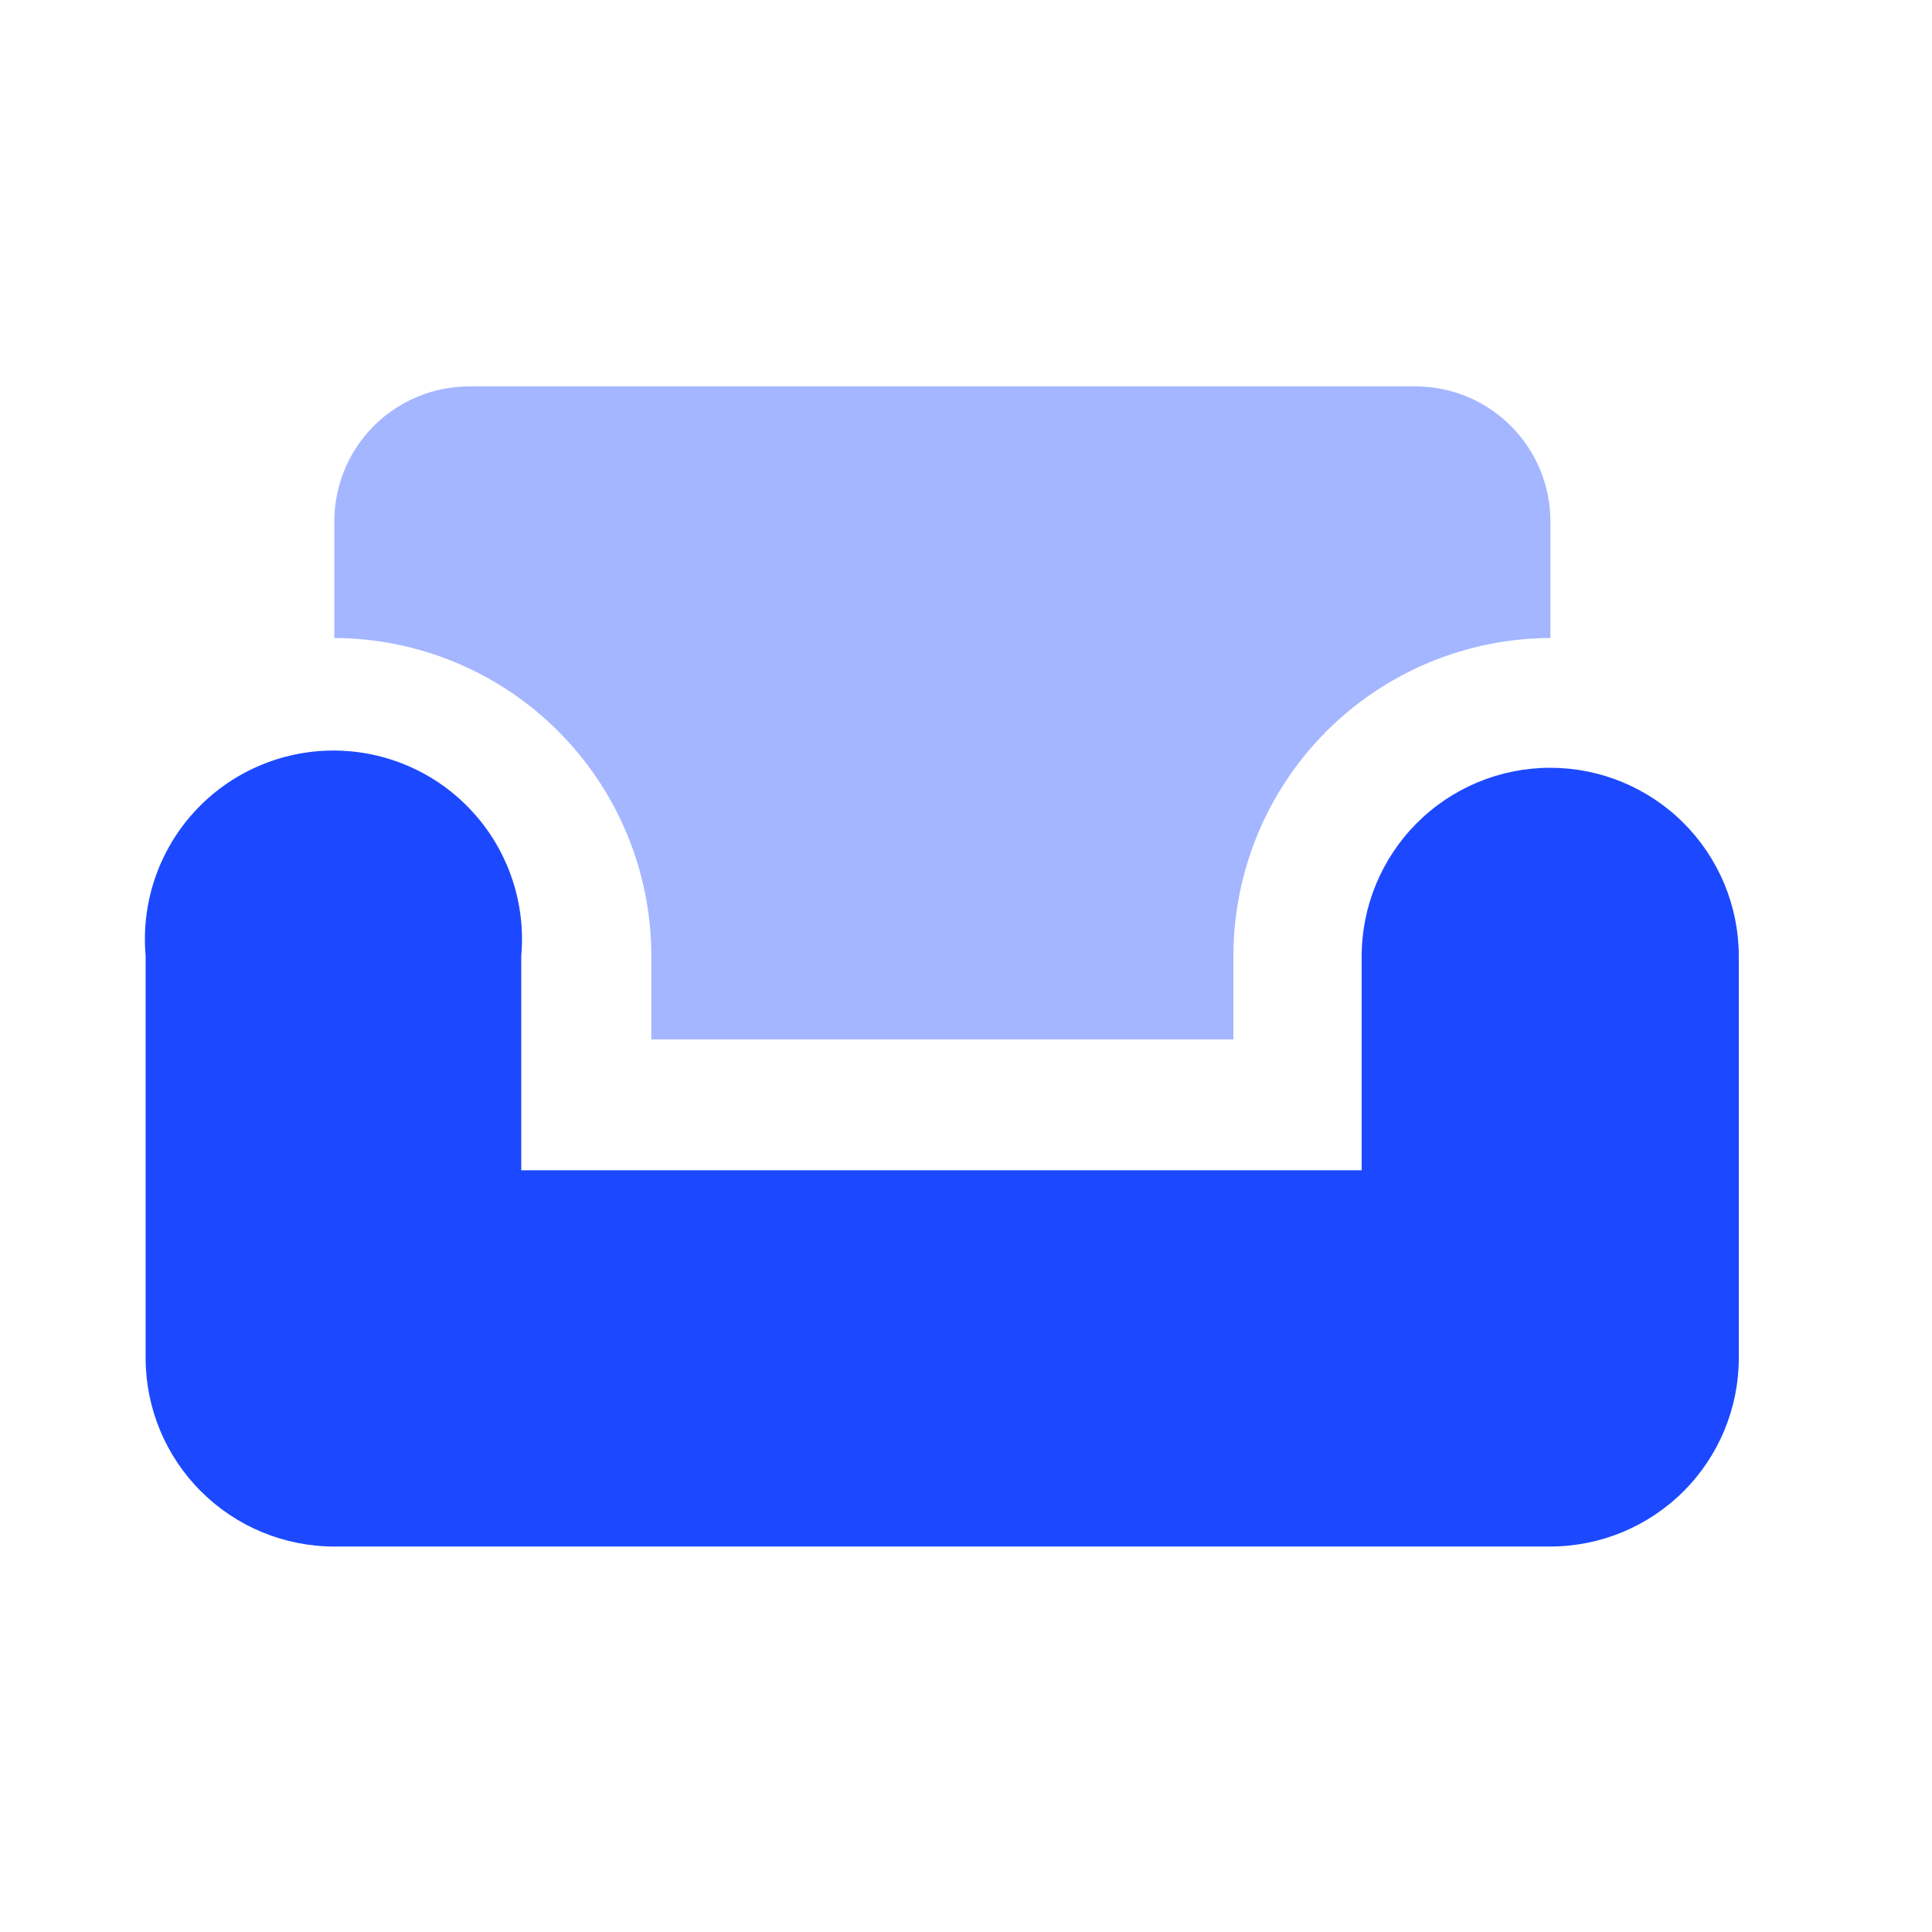
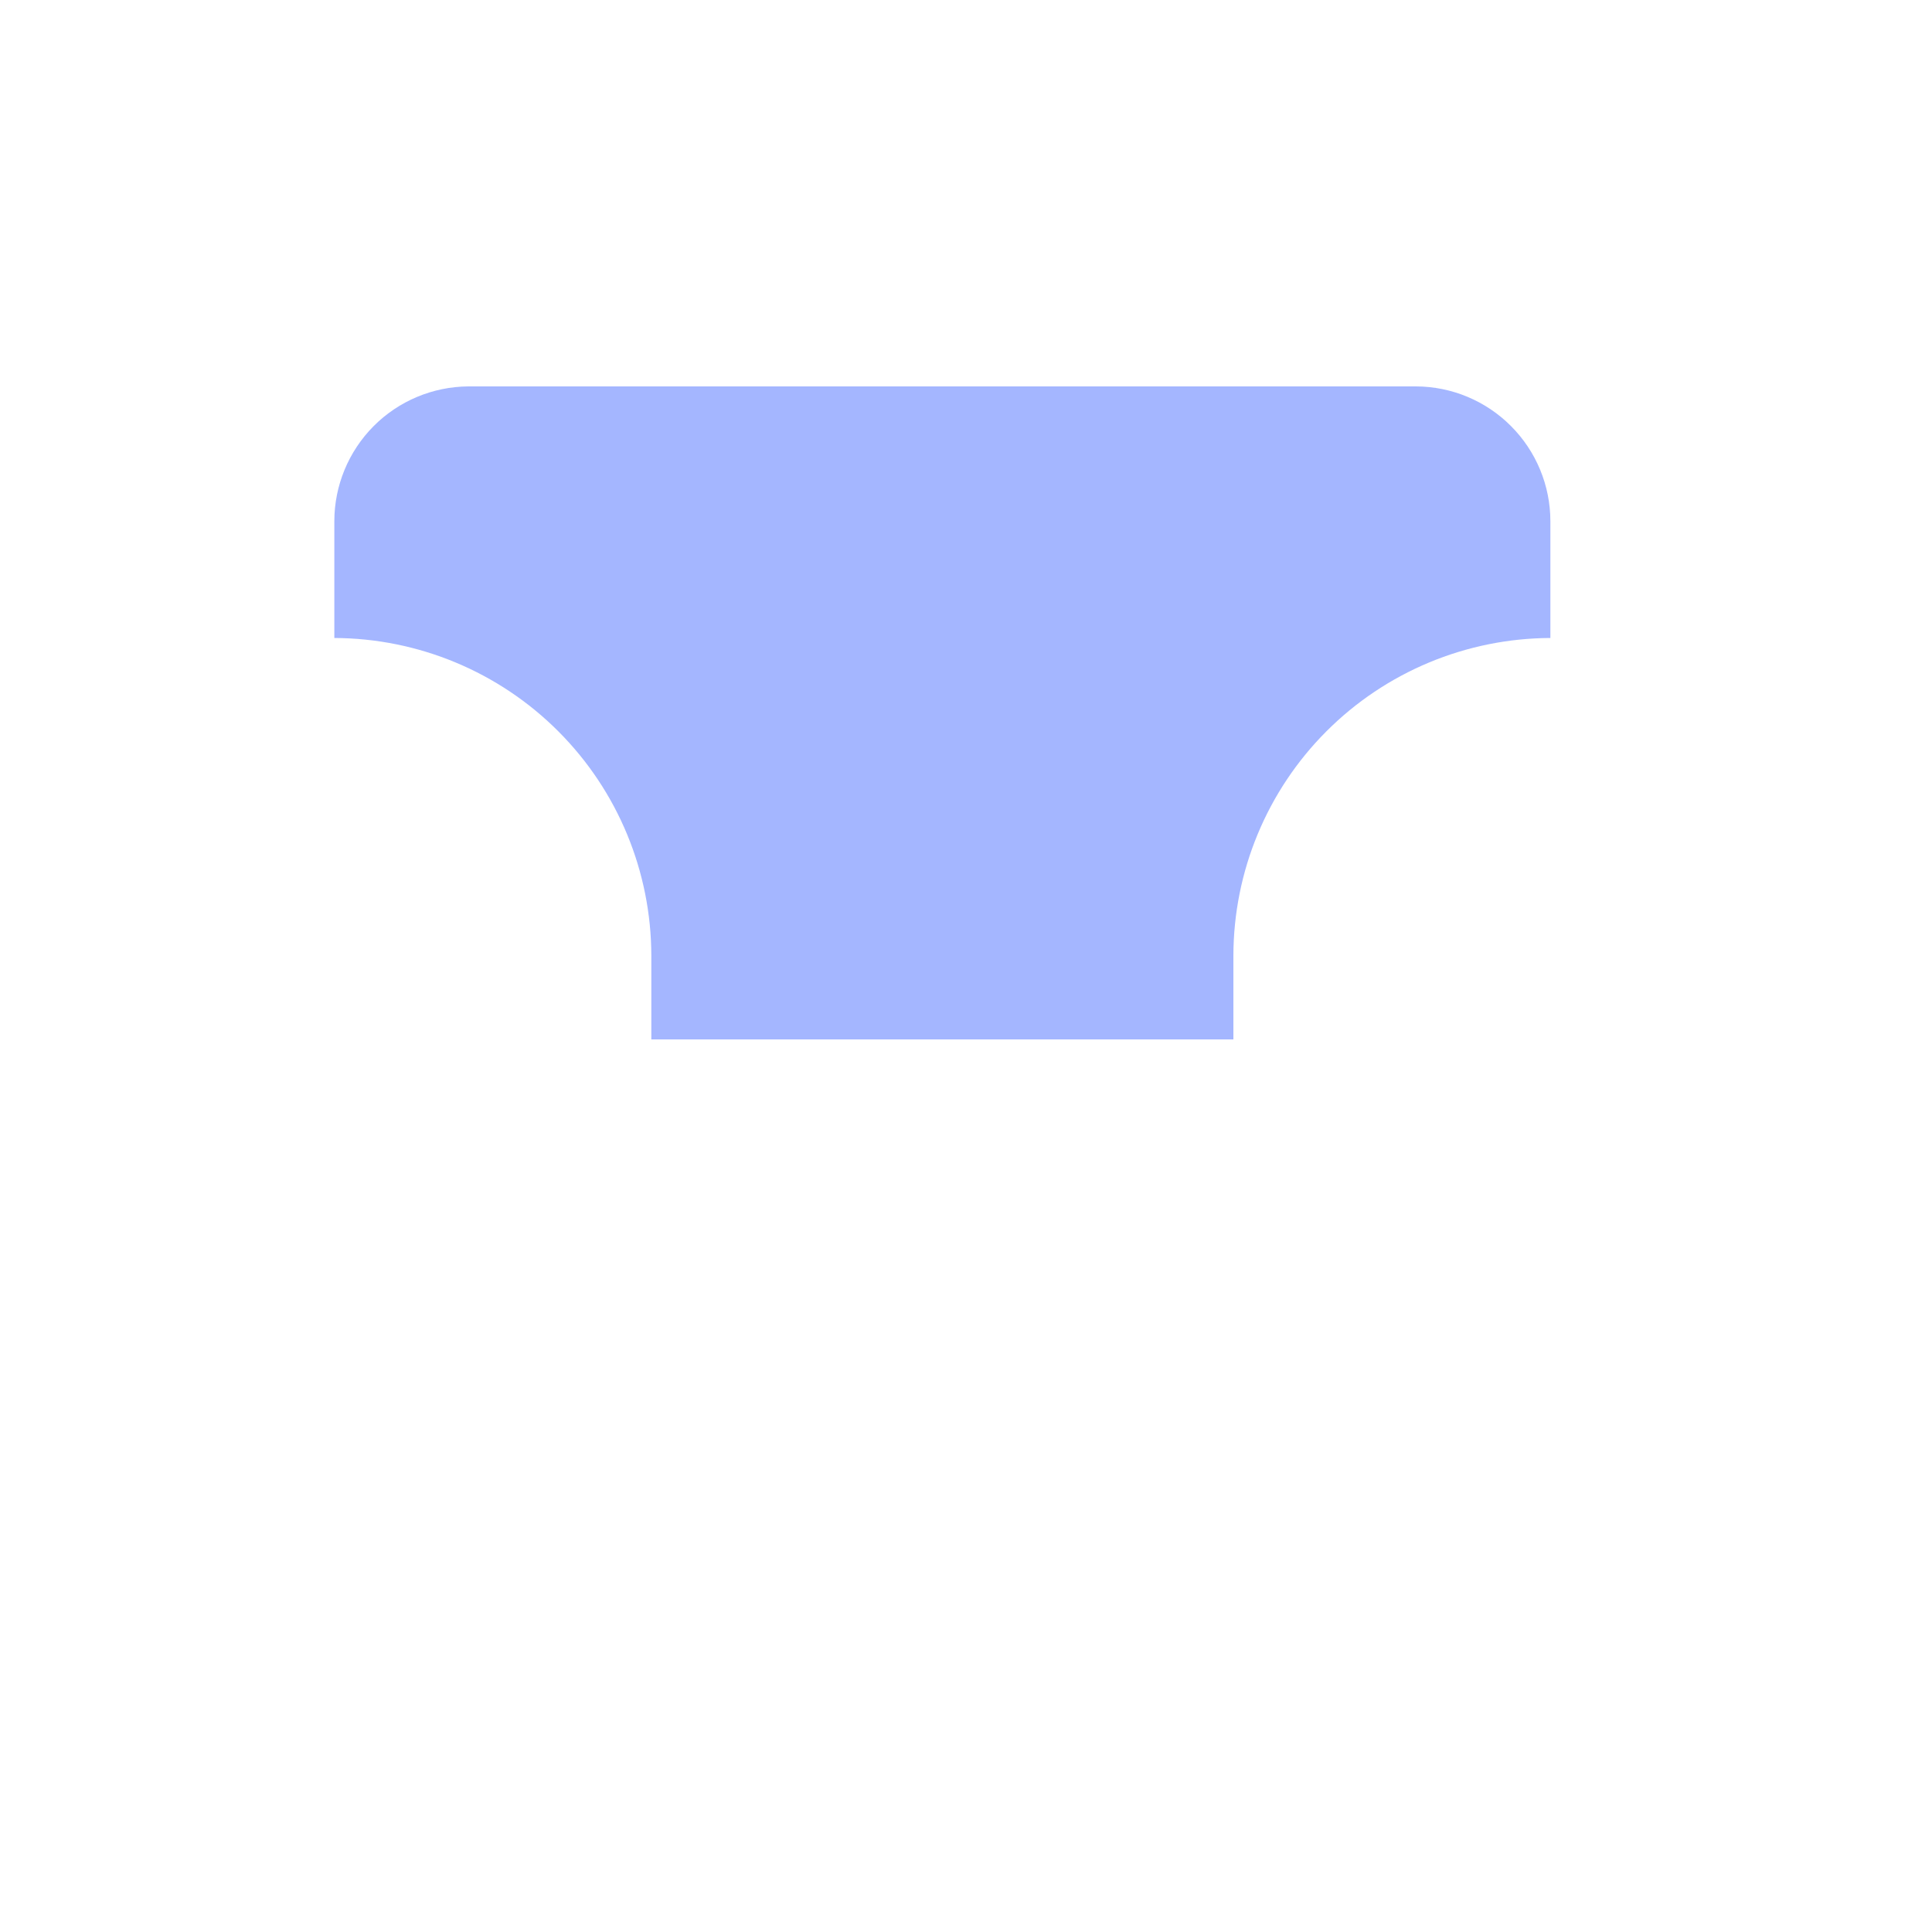
<svg xmlns="http://www.w3.org/2000/svg" width="40" height="40" viewBox="0 0 40 40" fill="none">
-   <path opacity="0.4" d="M13.485 19.785V21.52H25.536V19.785C25.539 18.044 26.23 16.375 27.46 15.143C28.69 13.91 30.358 13.215 32.099 13.209V10.789C32.098 10.05 31.804 9.342 31.282 8.82C30.761 8.297 30.053 8.002 29.314 8H9.694C8.957 8.006 8.253 8.302 7.734 8.824C7.215 9.347 6.923 10.053 6.922 10.789V13.209C8.663 13.215 10.331 13.91 11.561 15.143C12.791 16.375 13.482 18.044 13.485 19.785Z" fill="#1C49FF" />
-   <path d="M32.096 15.896C31.061 15.896 30.068 16.307 29.336 17.039C28.604 17.771 28.192 18.765 28.192 19.8V24.229H10.792V19.787C10.84 19.247 10.775 18.704 10.601 18.191C10.428 17.678 10.149 17.206 9.783 16.807C9.418 16.407 8.973 16.088 8.477 15.87C7.981 15.652 7.445 15.539 6.904 15.539C6.362 15.539 5.826 15.652 5.331 15.87C4.835 16.088 4.39 16.407 4.024 16.807C3.659 17.206 3.38 17.678 3.206 18.191C3.033 18.704 2.967 19.247 3.015 19.787V28.115C3.015 29.15 3.426 30.143 4.159 30.875C4.891 31.607 5.884 32.019 6.919 32.019H32.096C33.132 32.019 34.124 31.607 34.857 30.875C35.589 30.143 36 29.15 36 28.115V19.787C35.997 18.754 35.584 17.764 34.852 17.035C34.12 16.305 33.129 15.896 32.096 15.896Z" fill="#1C49FF" />
+   <path opacity="0.4" d="M13.485 19.785V21.52H25.536V19.785C25.539 18.044 26.23 16.375 27.46 15.143C28.69 13.91 30.358 13.215 32.099 13.209V10.789C32.098 10.05 31.804 9.342 31.282 8.82C30.761 8.297 30.053 8.002 29.314 8H9.694C8.957 8.006 8.253 8.302 7.734 8.824C7.215 9.347 6.923 10.053 6.922 10.789V13.209C8.663 13.215 10.331 13.91 11.561 15.143C12.791 16.375 13.482 18.044 13.485 19.785" fill="#1C49FF" />
</svg>